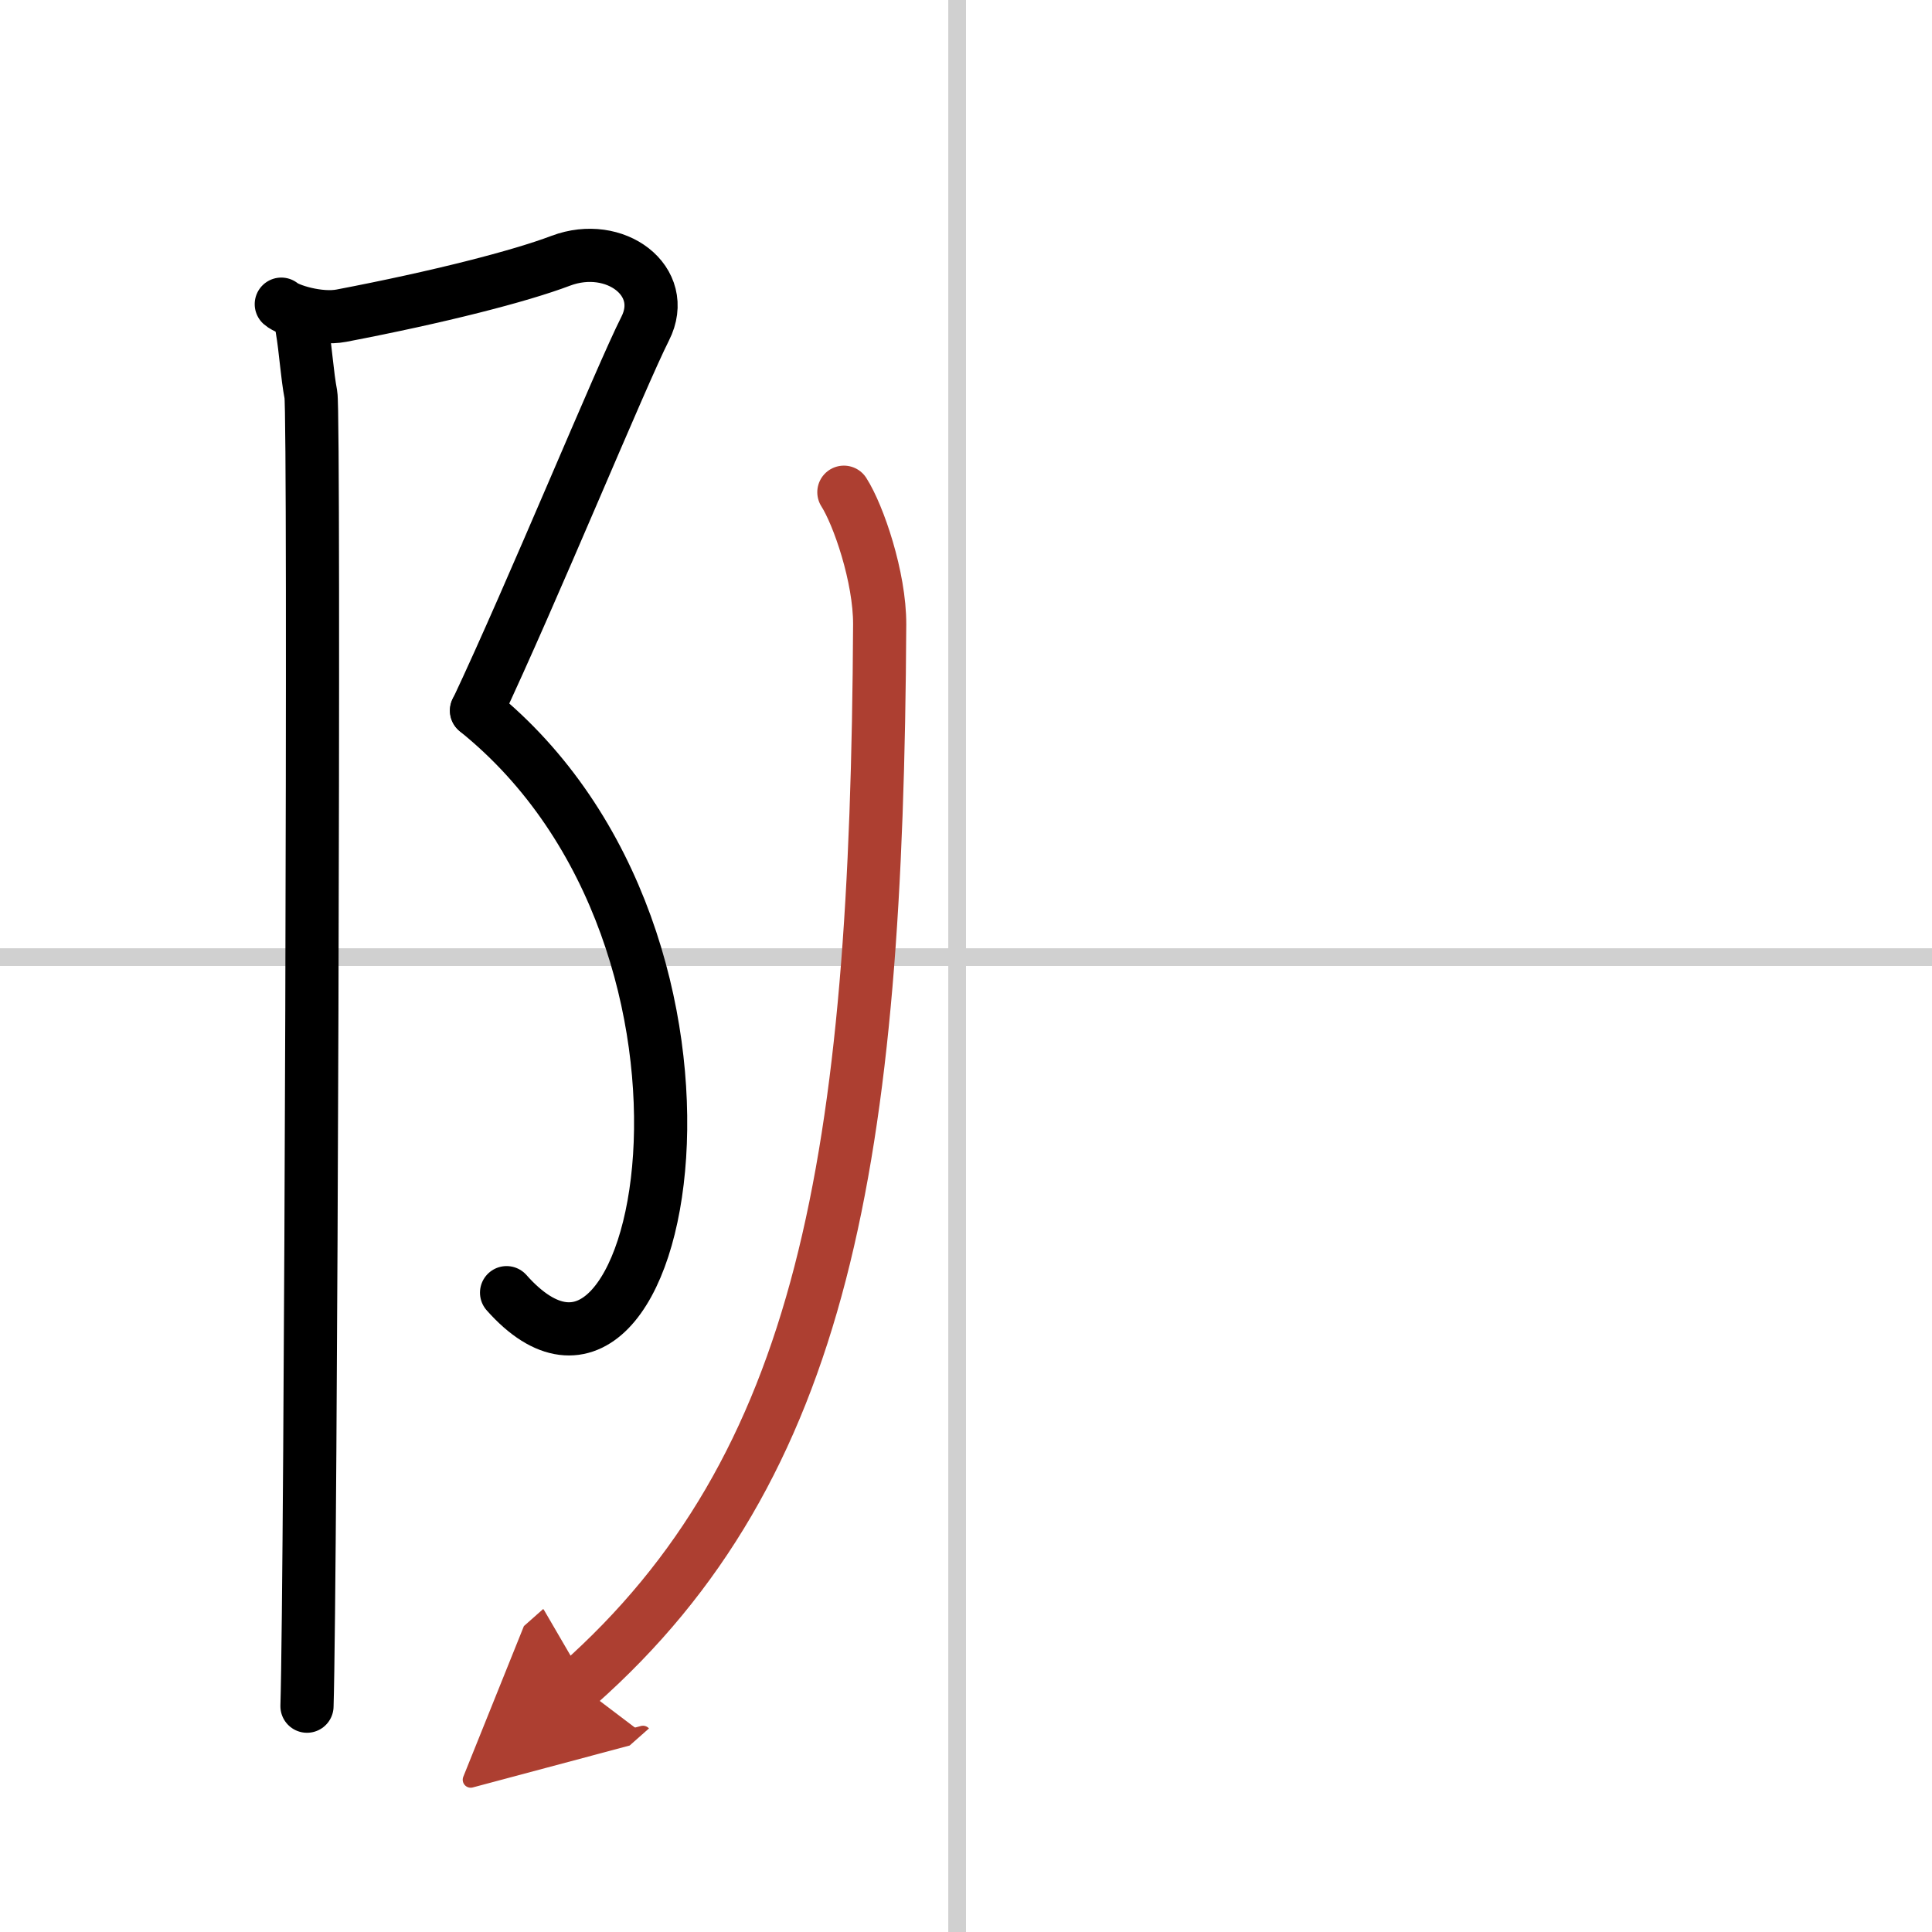
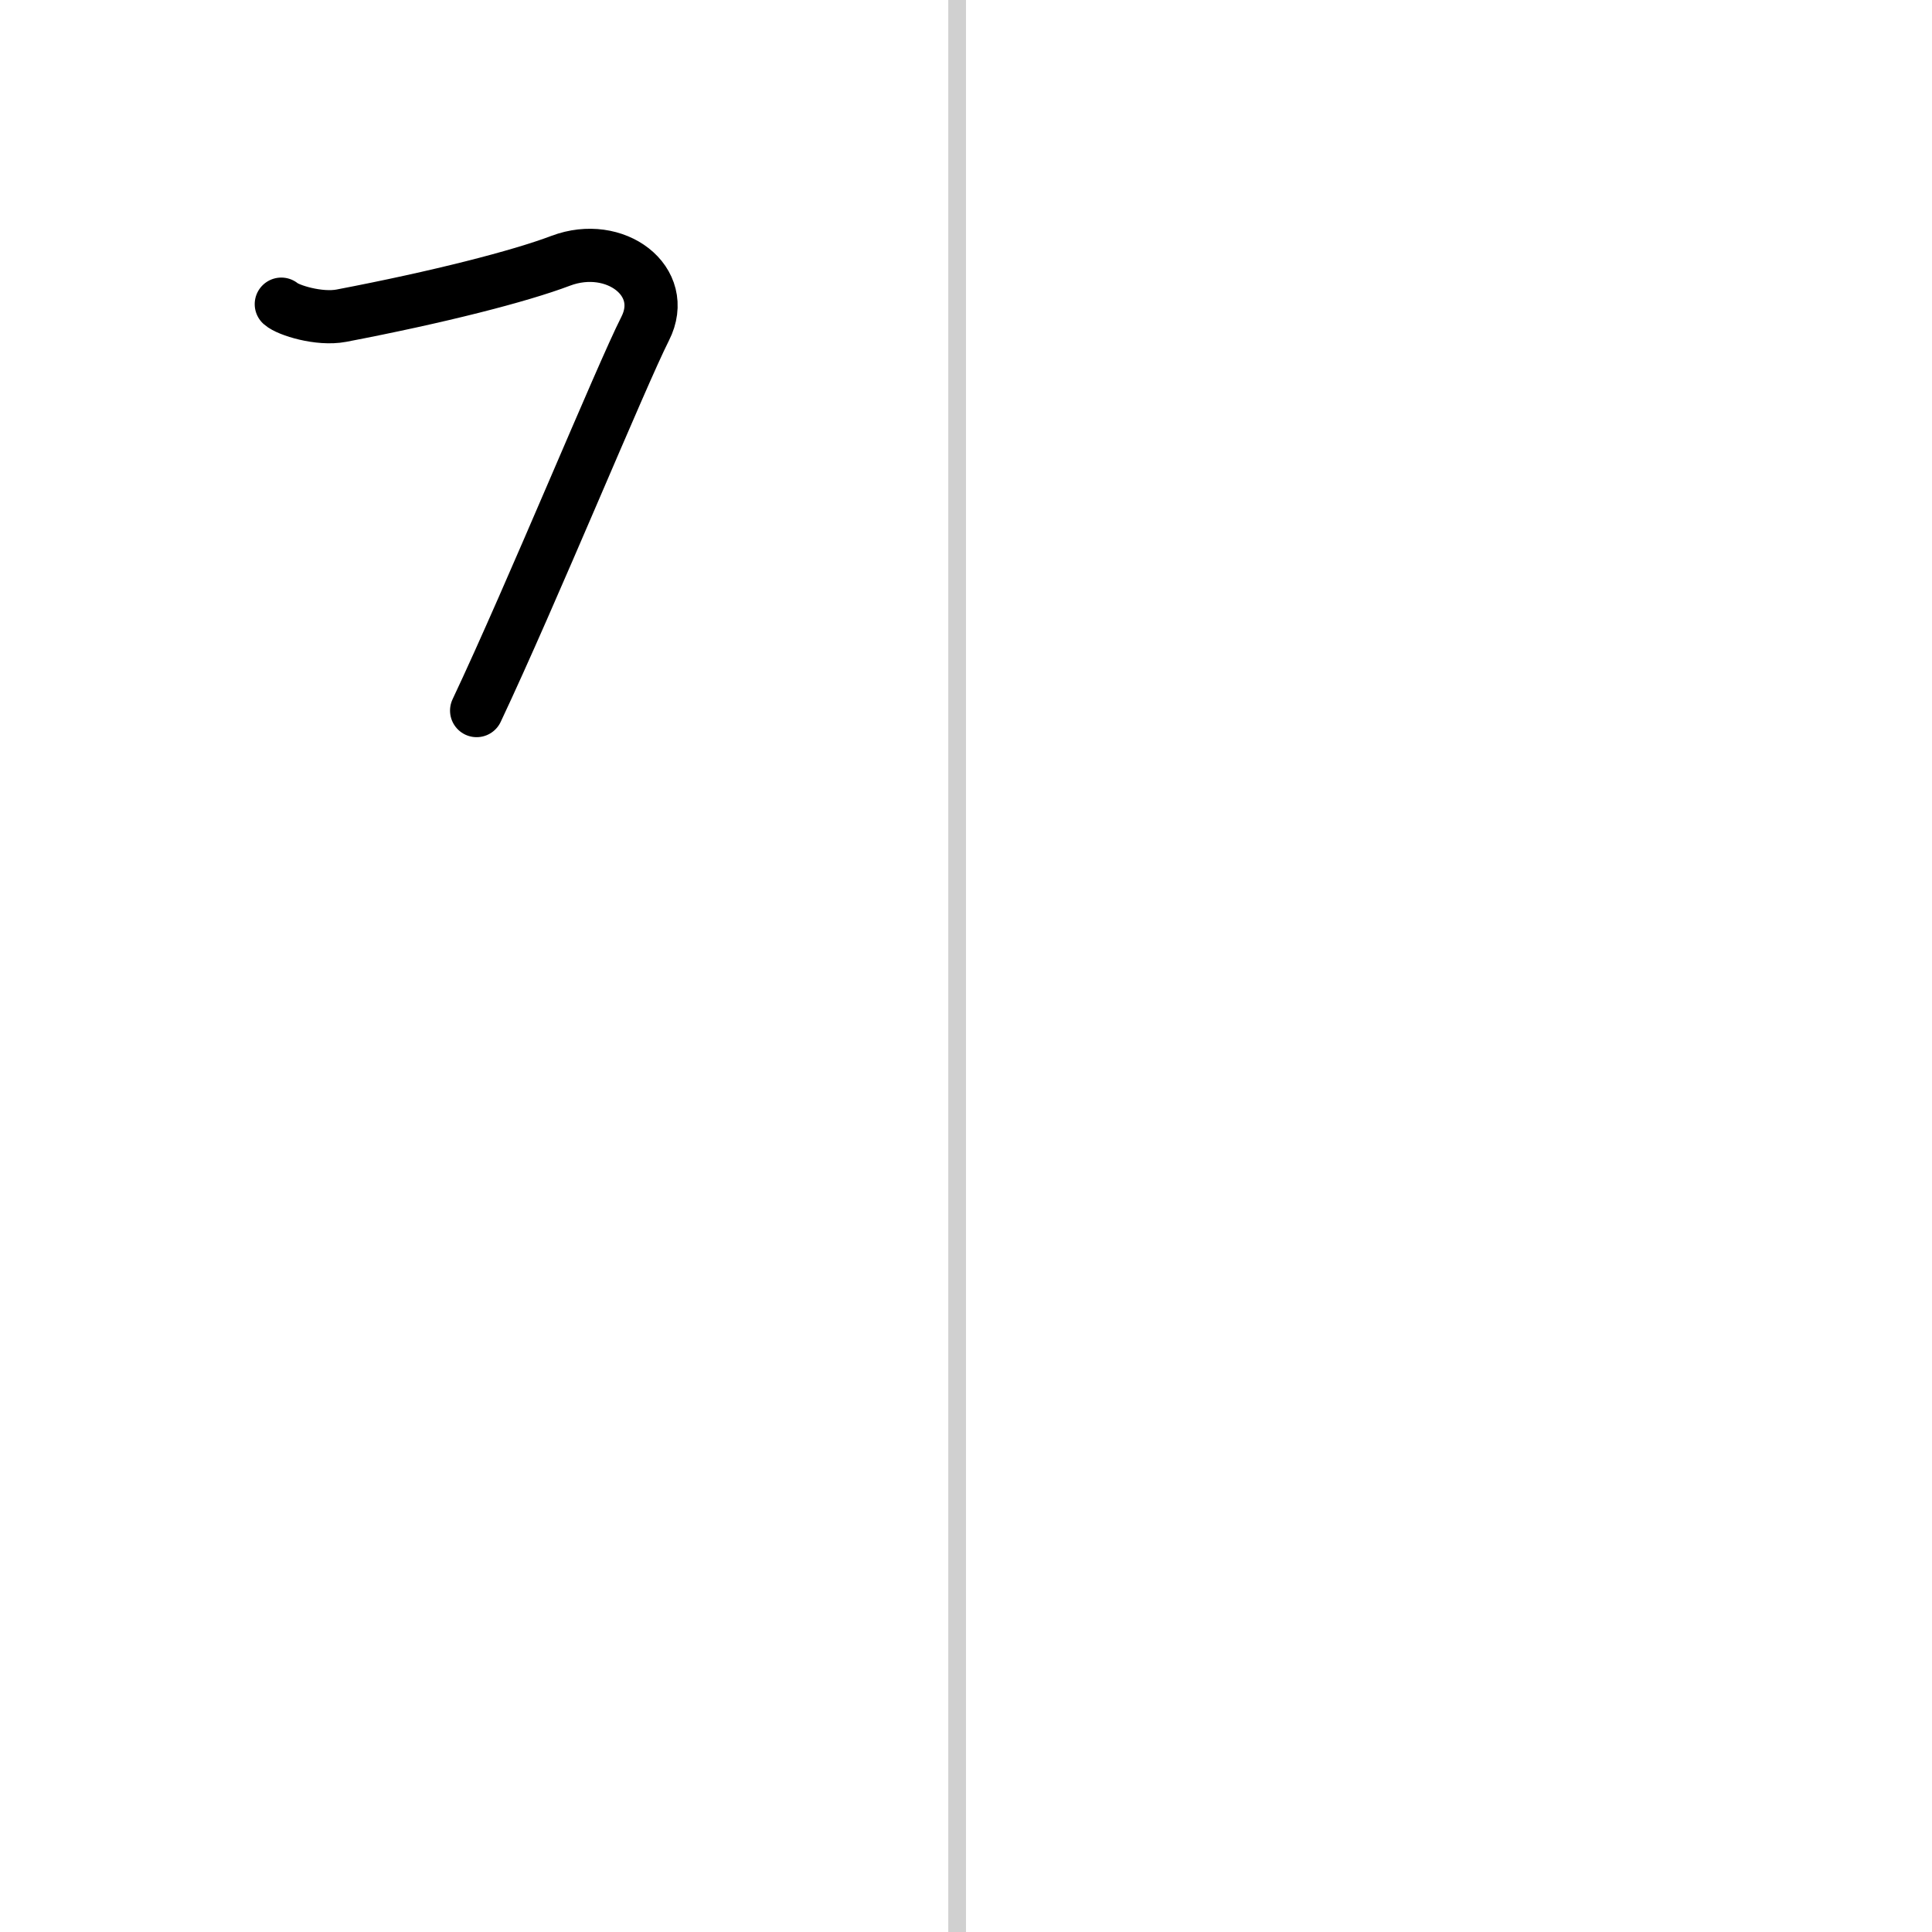
<svg xmlns="http://www.w3.org/2000/svg" width="400" height="400" viewBox="0 0 109 109">
  <defs>
    <marker id="a" markerWidth="4" orient="auto" refX="1" refY="5" viewBox="0 0 10 10">
      <polyline points="0 0 10 5 0 10 1 5" fill="#ad3f31" stroke="#ad3f31" />
    </marker>
  </defs>
  <g fill="none" stroke="#000" stroke-linecap="round" stroke-linejoin="round" stroke-width="3">
    <rect width="100%" height="100%" fill="#fff" stroke="#fff" />
    <line x1="54" x2="54" y2="109" stroke="#d0d0d0" stroke-width="1" />
-     <line x2="109" y1="54" y2="54" stroke="#d0d0d0" stroke-width="1" />
    <path d="m15.87 17.16c0.38 0.34 2.13 0.89 3.39 0.65 5.49-1.05 10.06-2.22 12.38-3.1 3.06-1.15 6.12 1.15 4.76 3.83s-6.4 14.96-9.51 21.55" />
-     <path d="M26.88,40.09C43.25,53.25,37.5,83,28.58,72.93" />
-     <path d="m17.04 18.53c0.21 1.22 0.28 2.59 0.5 3.74s0 66.8-0.22 73.99" />
-     <path d="m47.61 27.77c0.82 1.28 2.03 4.79 2.02 7.46-0.16 30.15-3.13 47.52-17.01 59.81" marker-end="url(#a)" stroke="#ad3f31" />
  </g>
</svg>